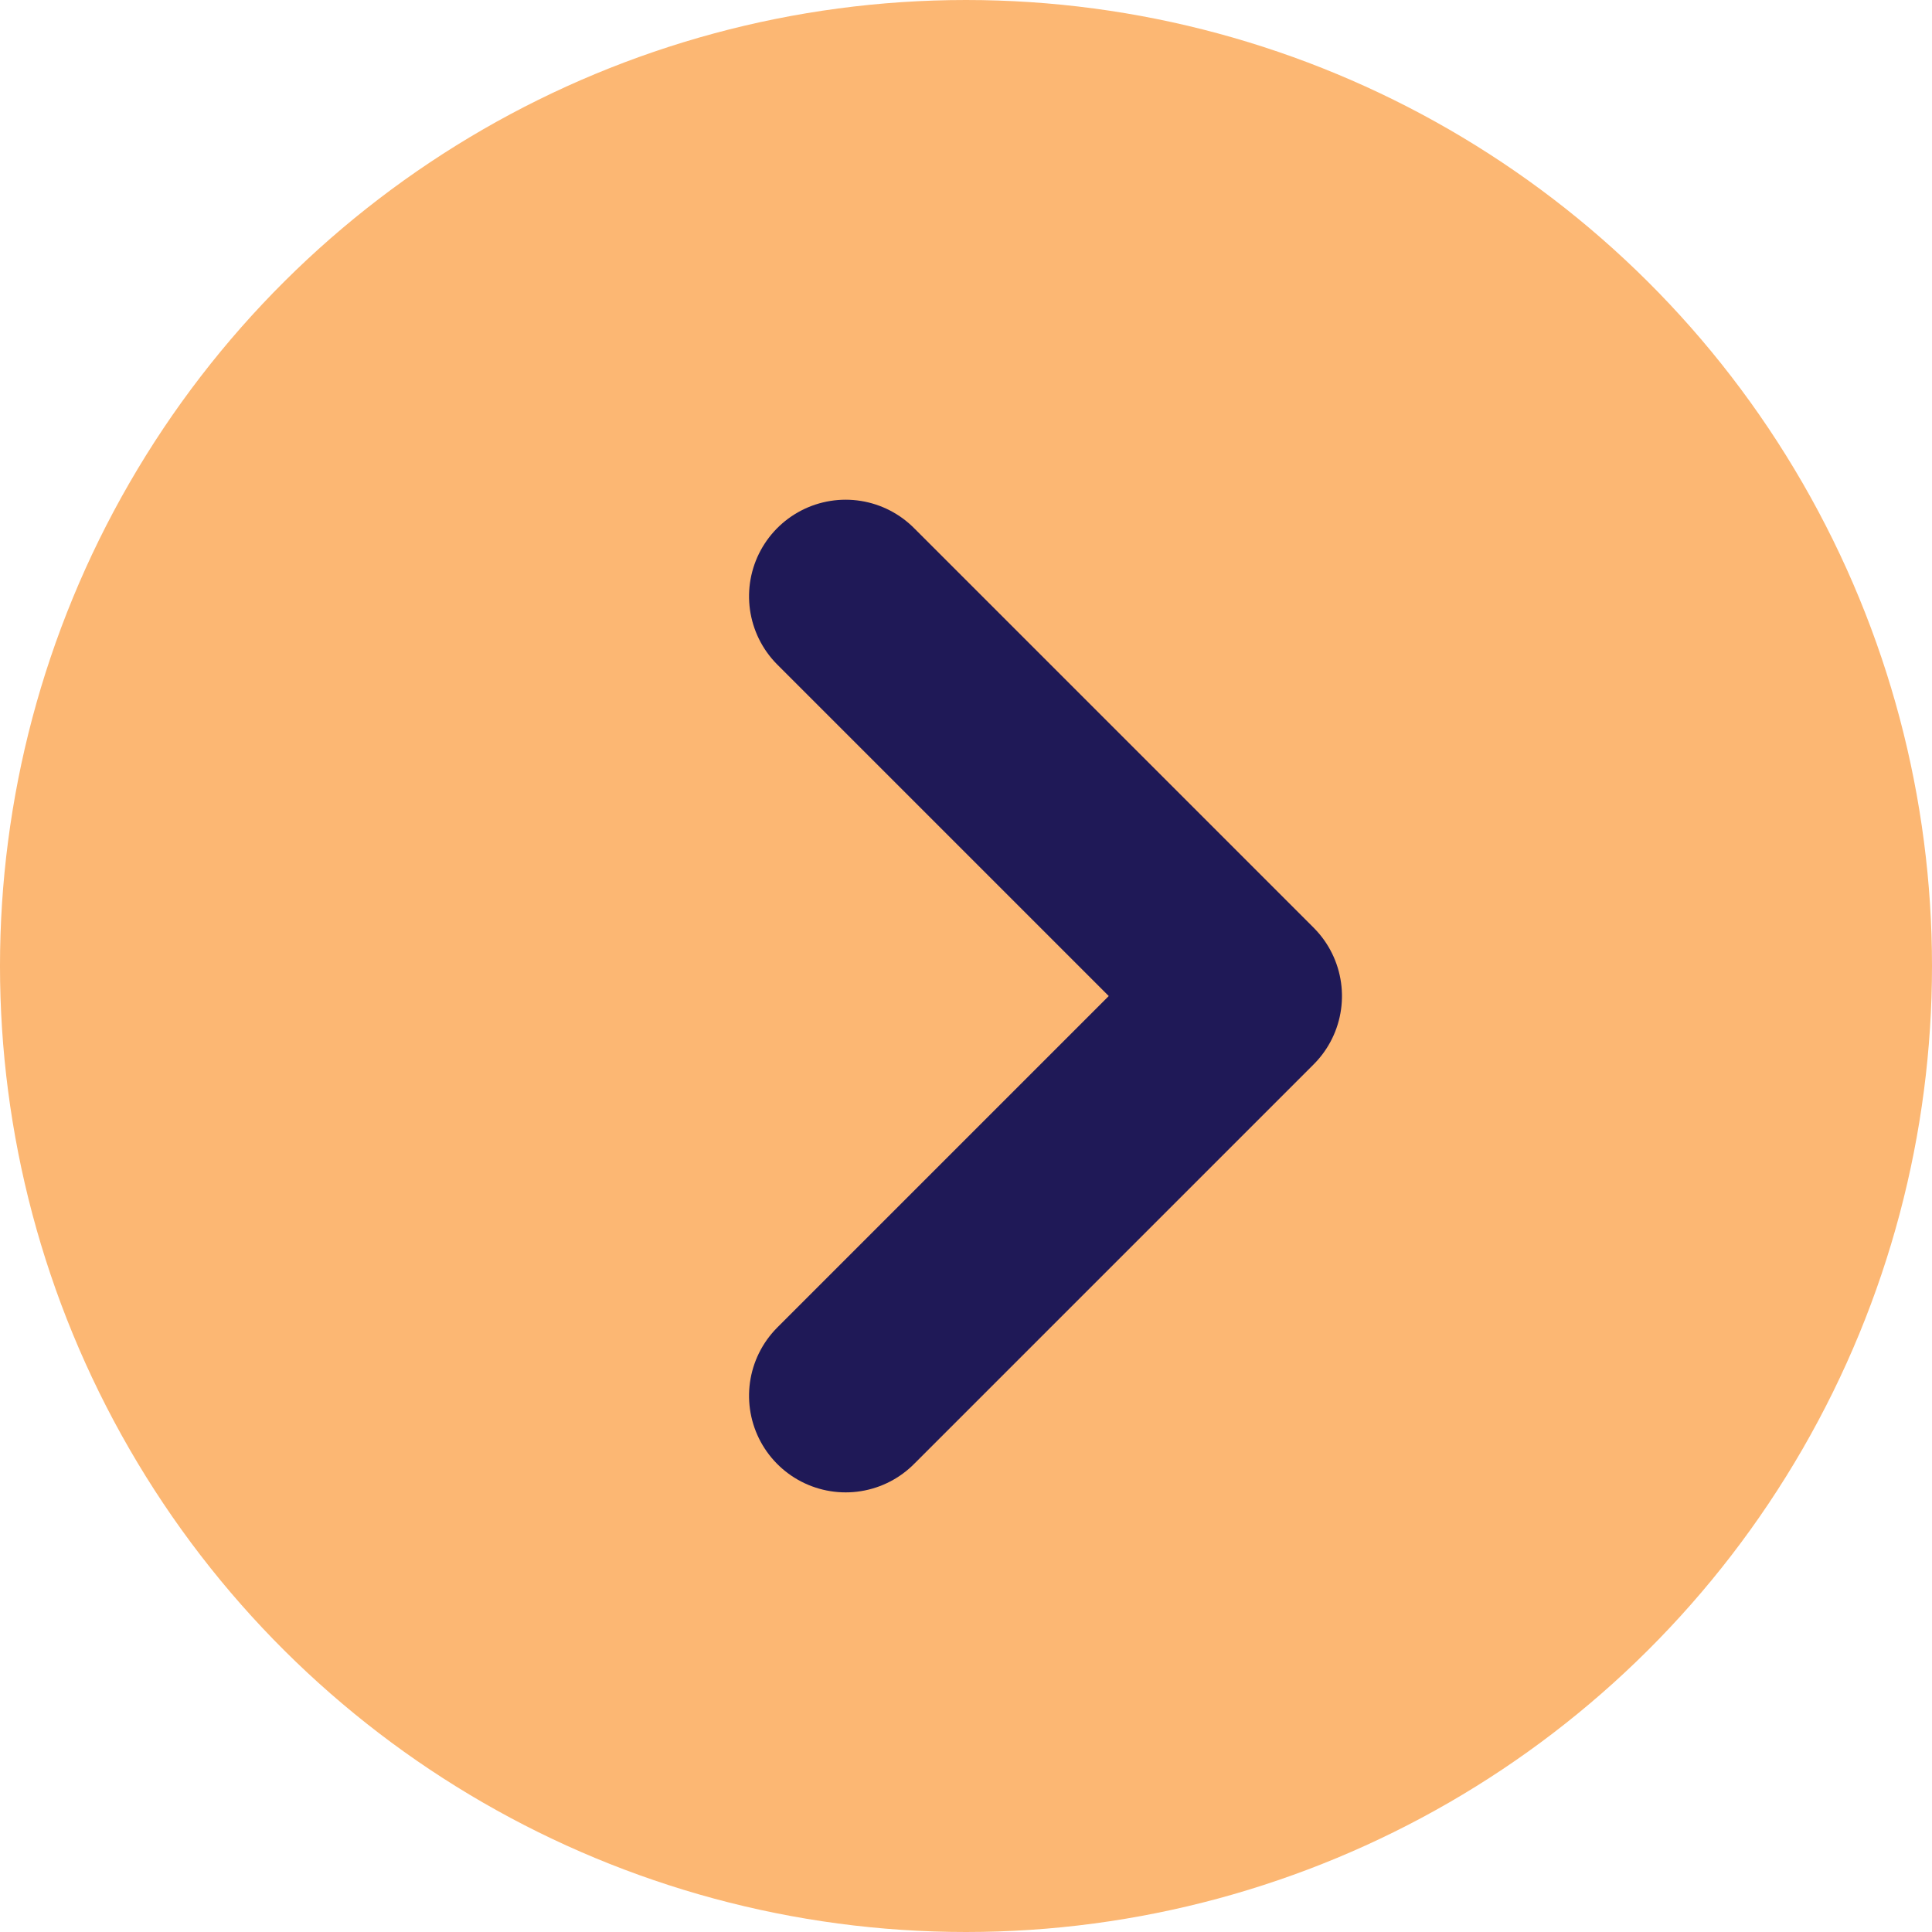
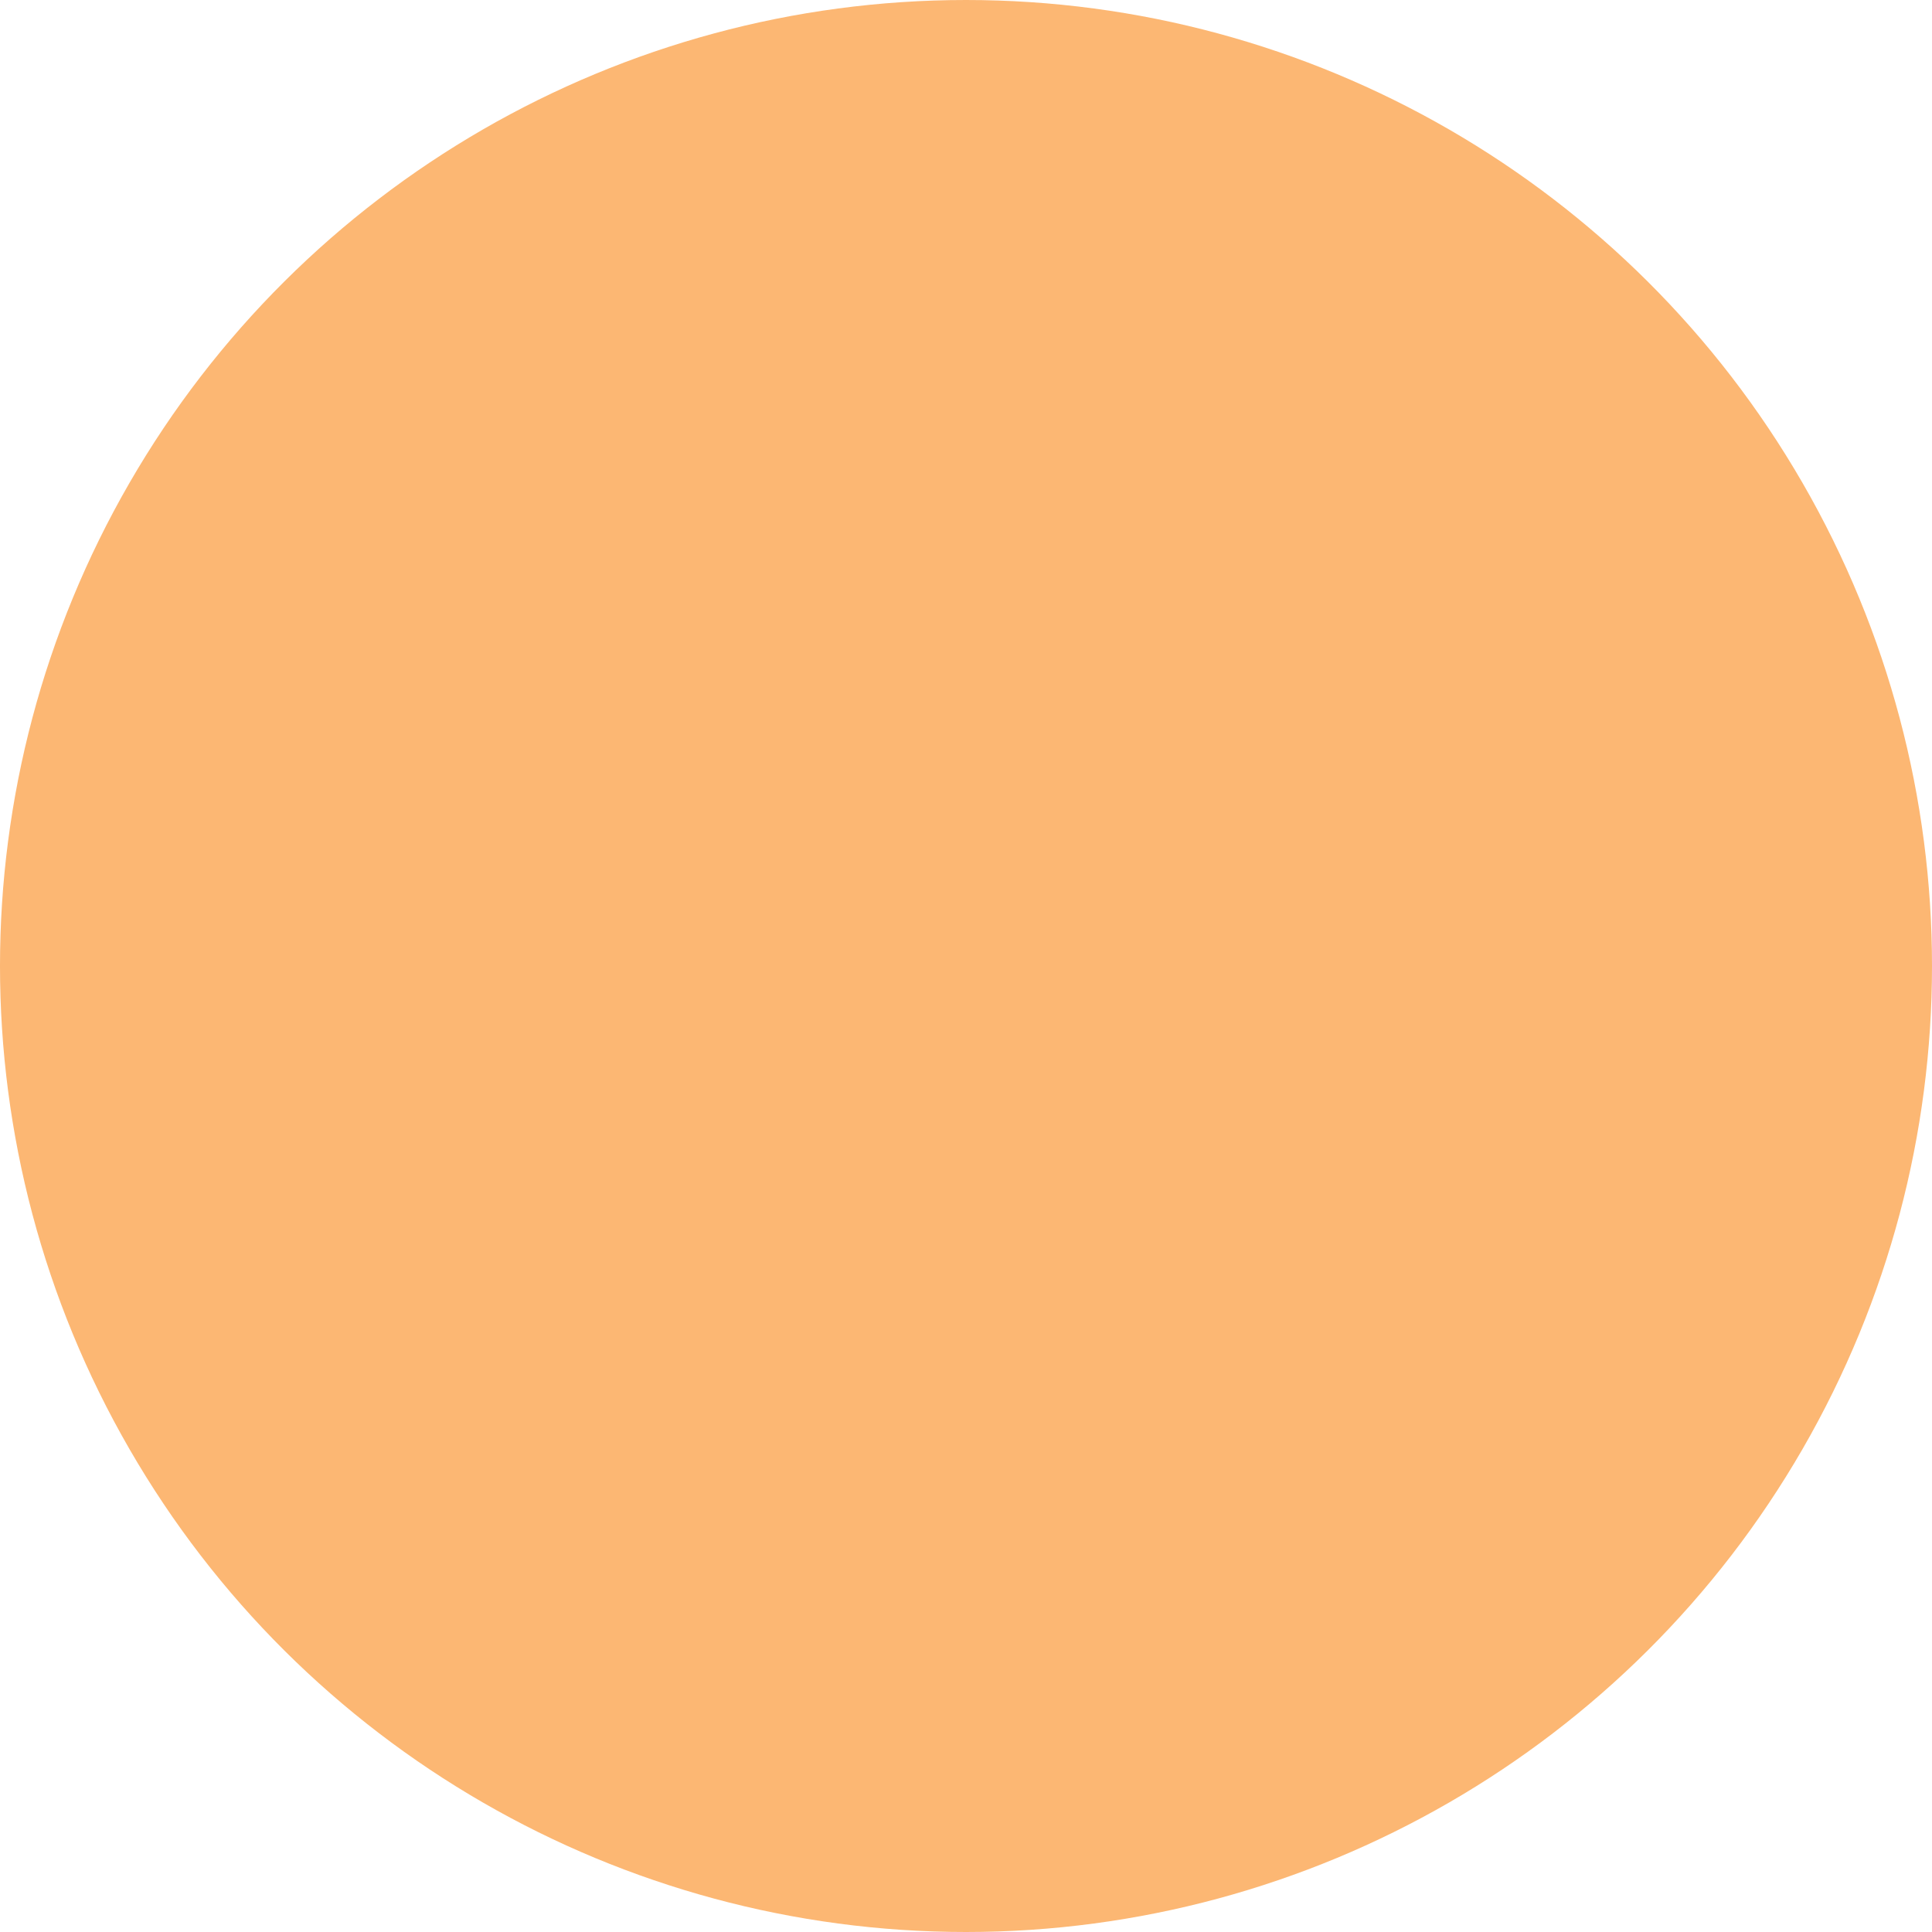
<svg xmlns="http://www.w3.org/2000/svg" width="20px" height="20px" viewBox="0 0 20 20" version="1.1">
  <title>arrow-btn</title>
  <g id="Symbols" stroke="none" stroke-width="1" fill="none" fill-rule="evenodd">
    <g id="Nav" transform="translate(-841, -232)">
      <g id="violator" transform="translate(0, 221)">
        <g id="arrow-btn" transform="translate(851, 21) rotate(-90) translate(-851, -21) translate(841, 11)">
          <circle id="Oval" fill="#fcb773" cx="10" cy="10" r="10" />
-           <polyline id="Path-4" stroke="#1f1957" stroke-width="2" stroke-linecap="round" stroke-linejoin="round" points="5.551 8.754 9.689 12.892 13.827 8.754" />
        </g>
      </g>
    </g>
  </g>
</svg>